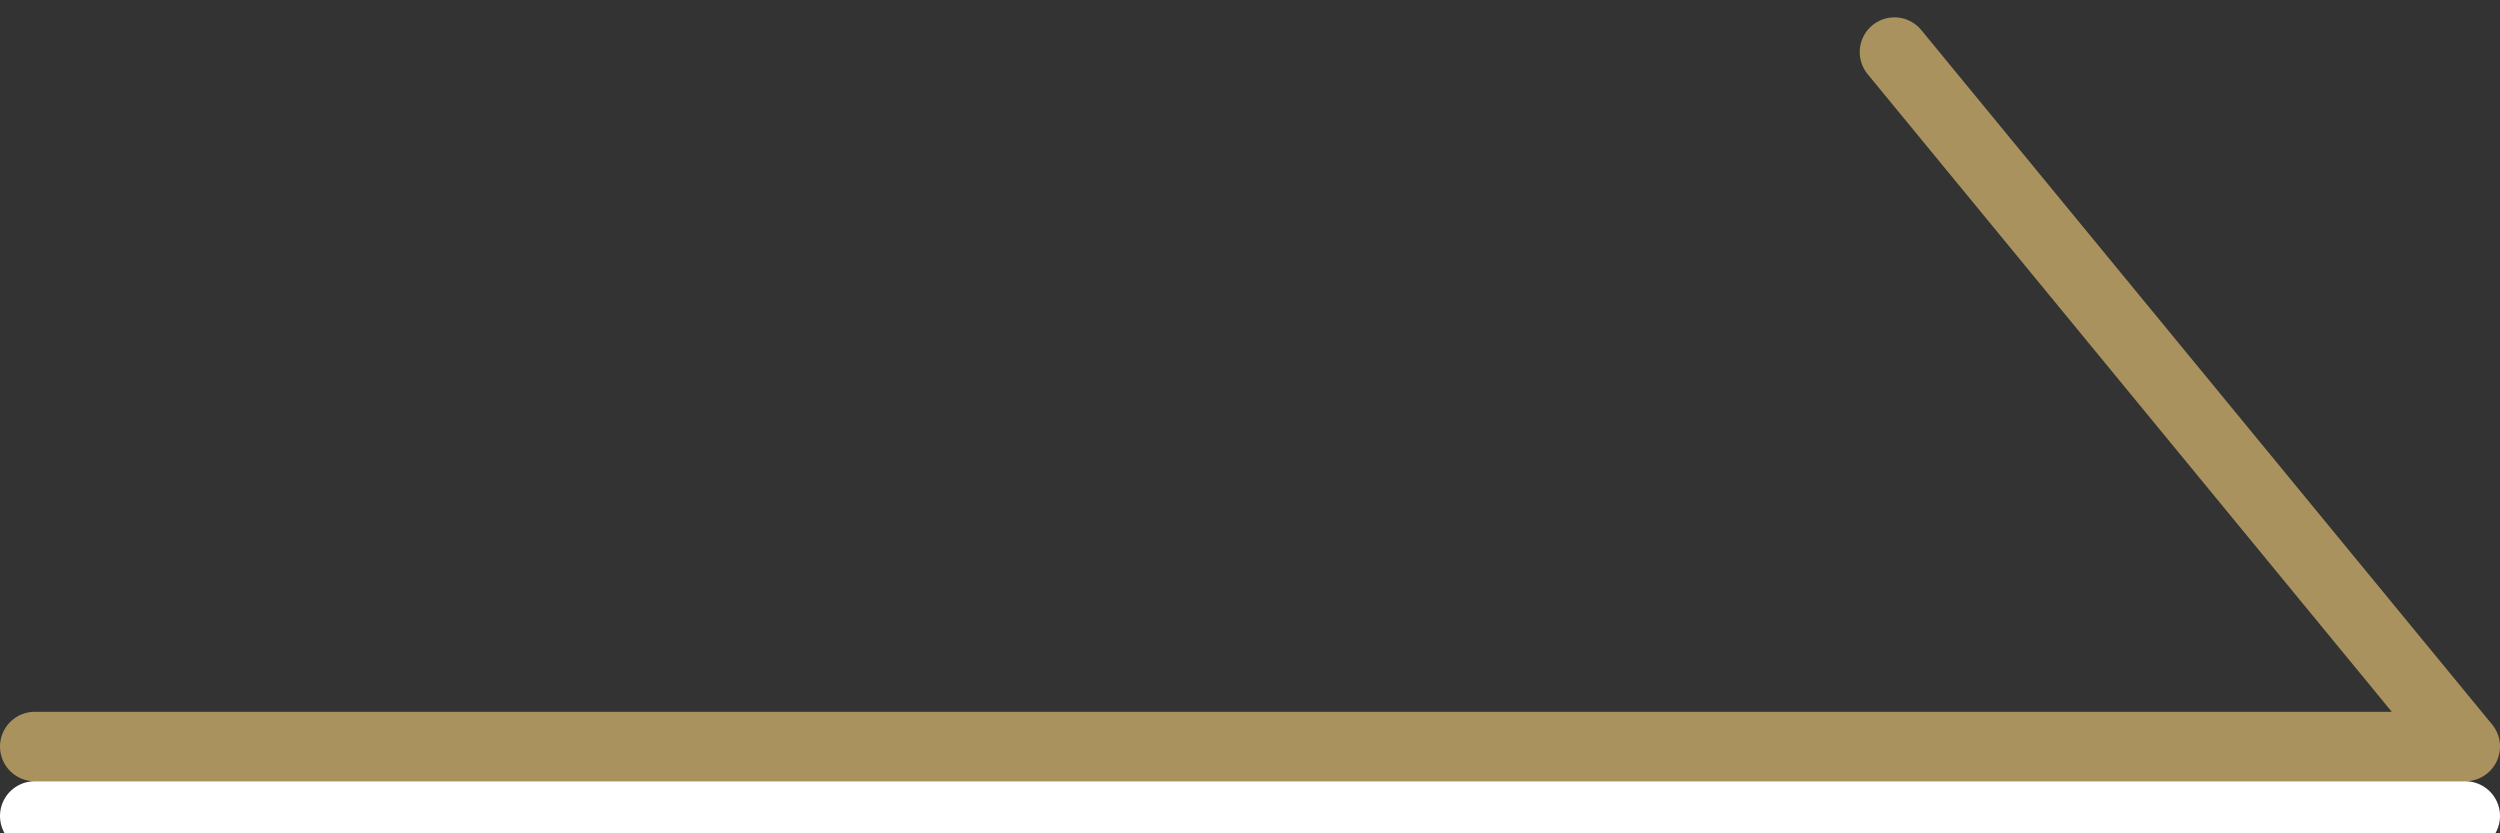
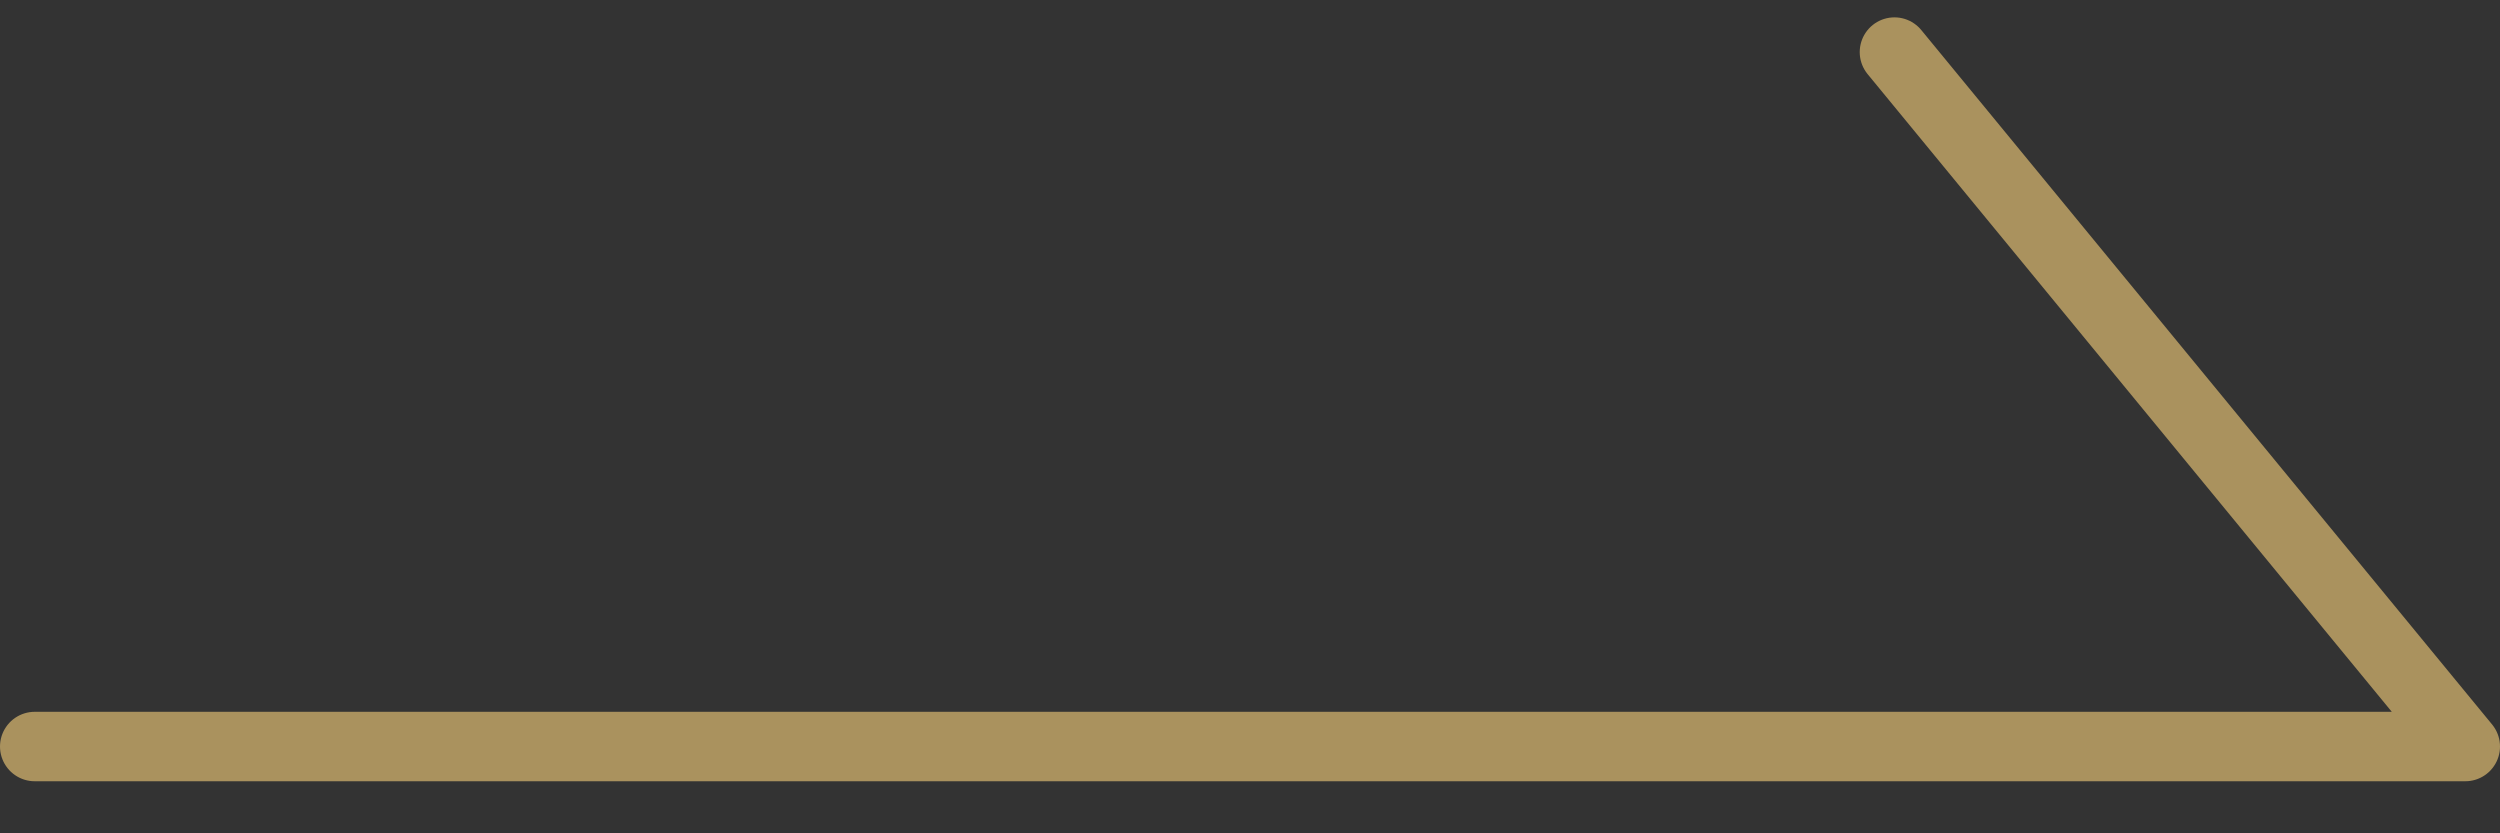
<svg xmlns="http://www.w3.org/2000/svg" width="36" height="12" viewBox="0 0 36 12">
  <rect x="0" y="0" width="36" height="12" fill="#333333" stroke="none" />
  <g fill="none" stroke-linecap="round" stroke-linejoin="round">
    <path d="M.5 10.75h35l-8.22-10" stroke="#aa925e" />
-     <path d="M.5 11.75h35" stroke="#fff" />
  </g>
</svg>